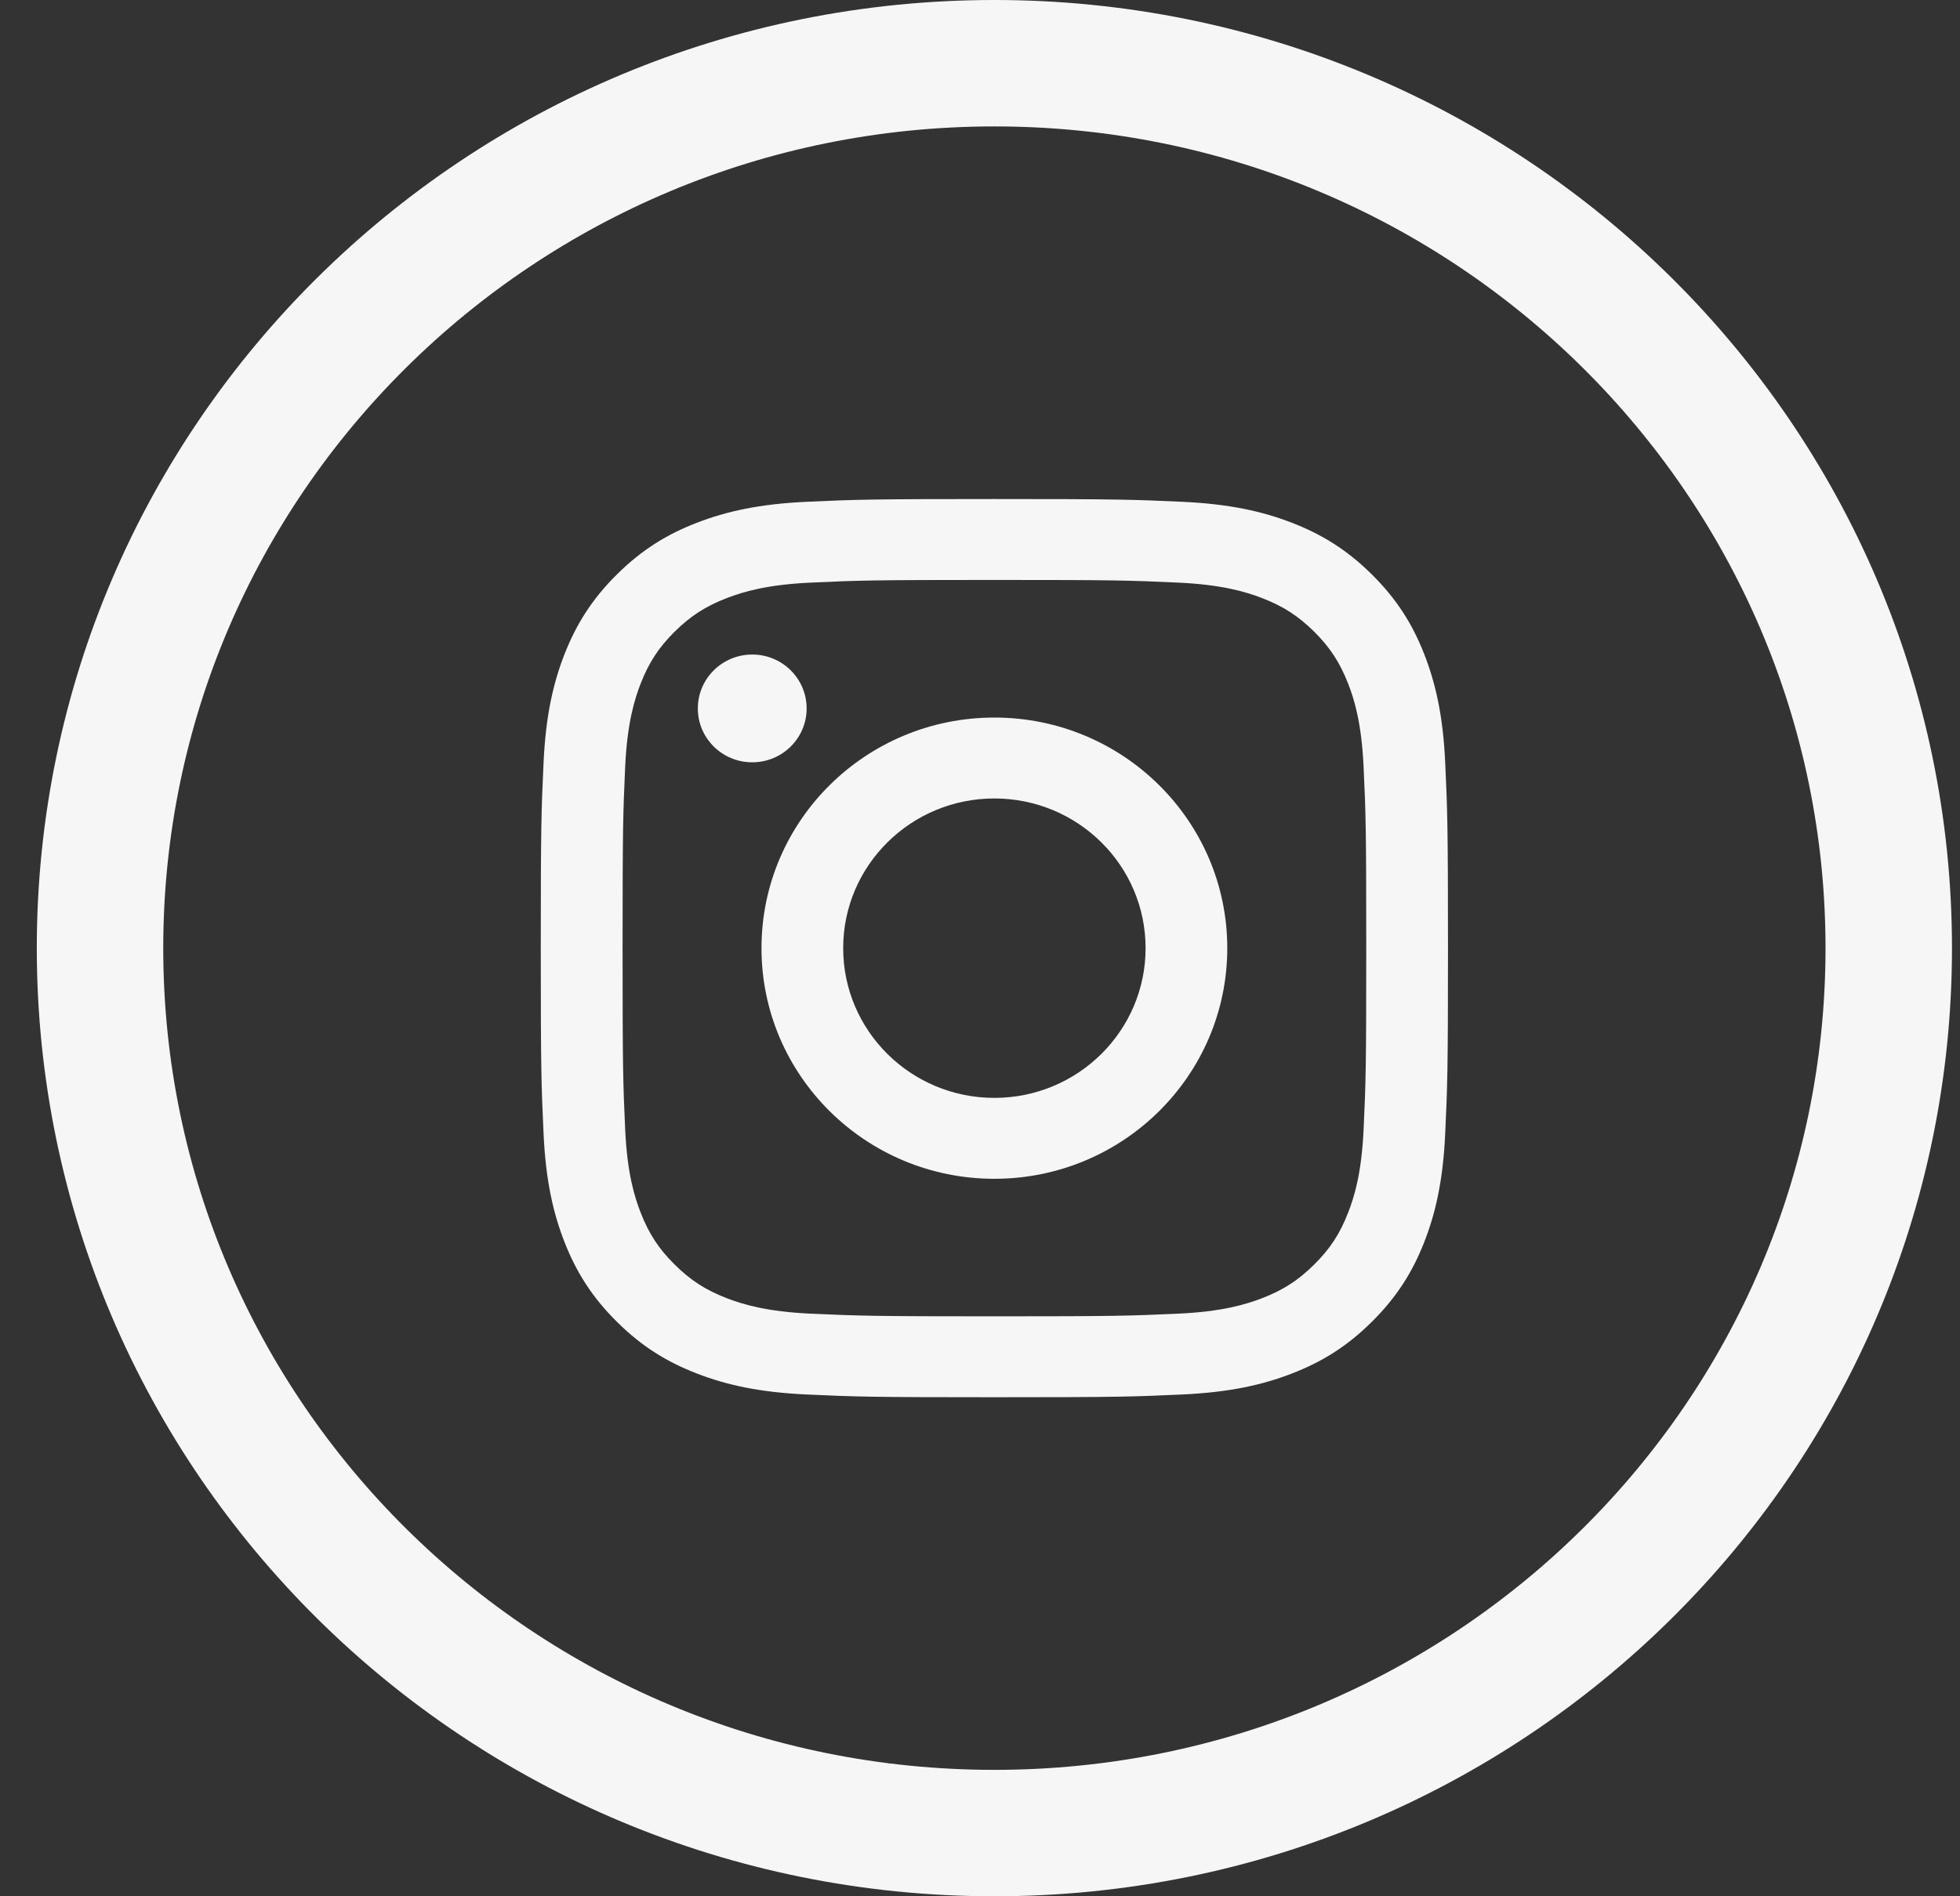
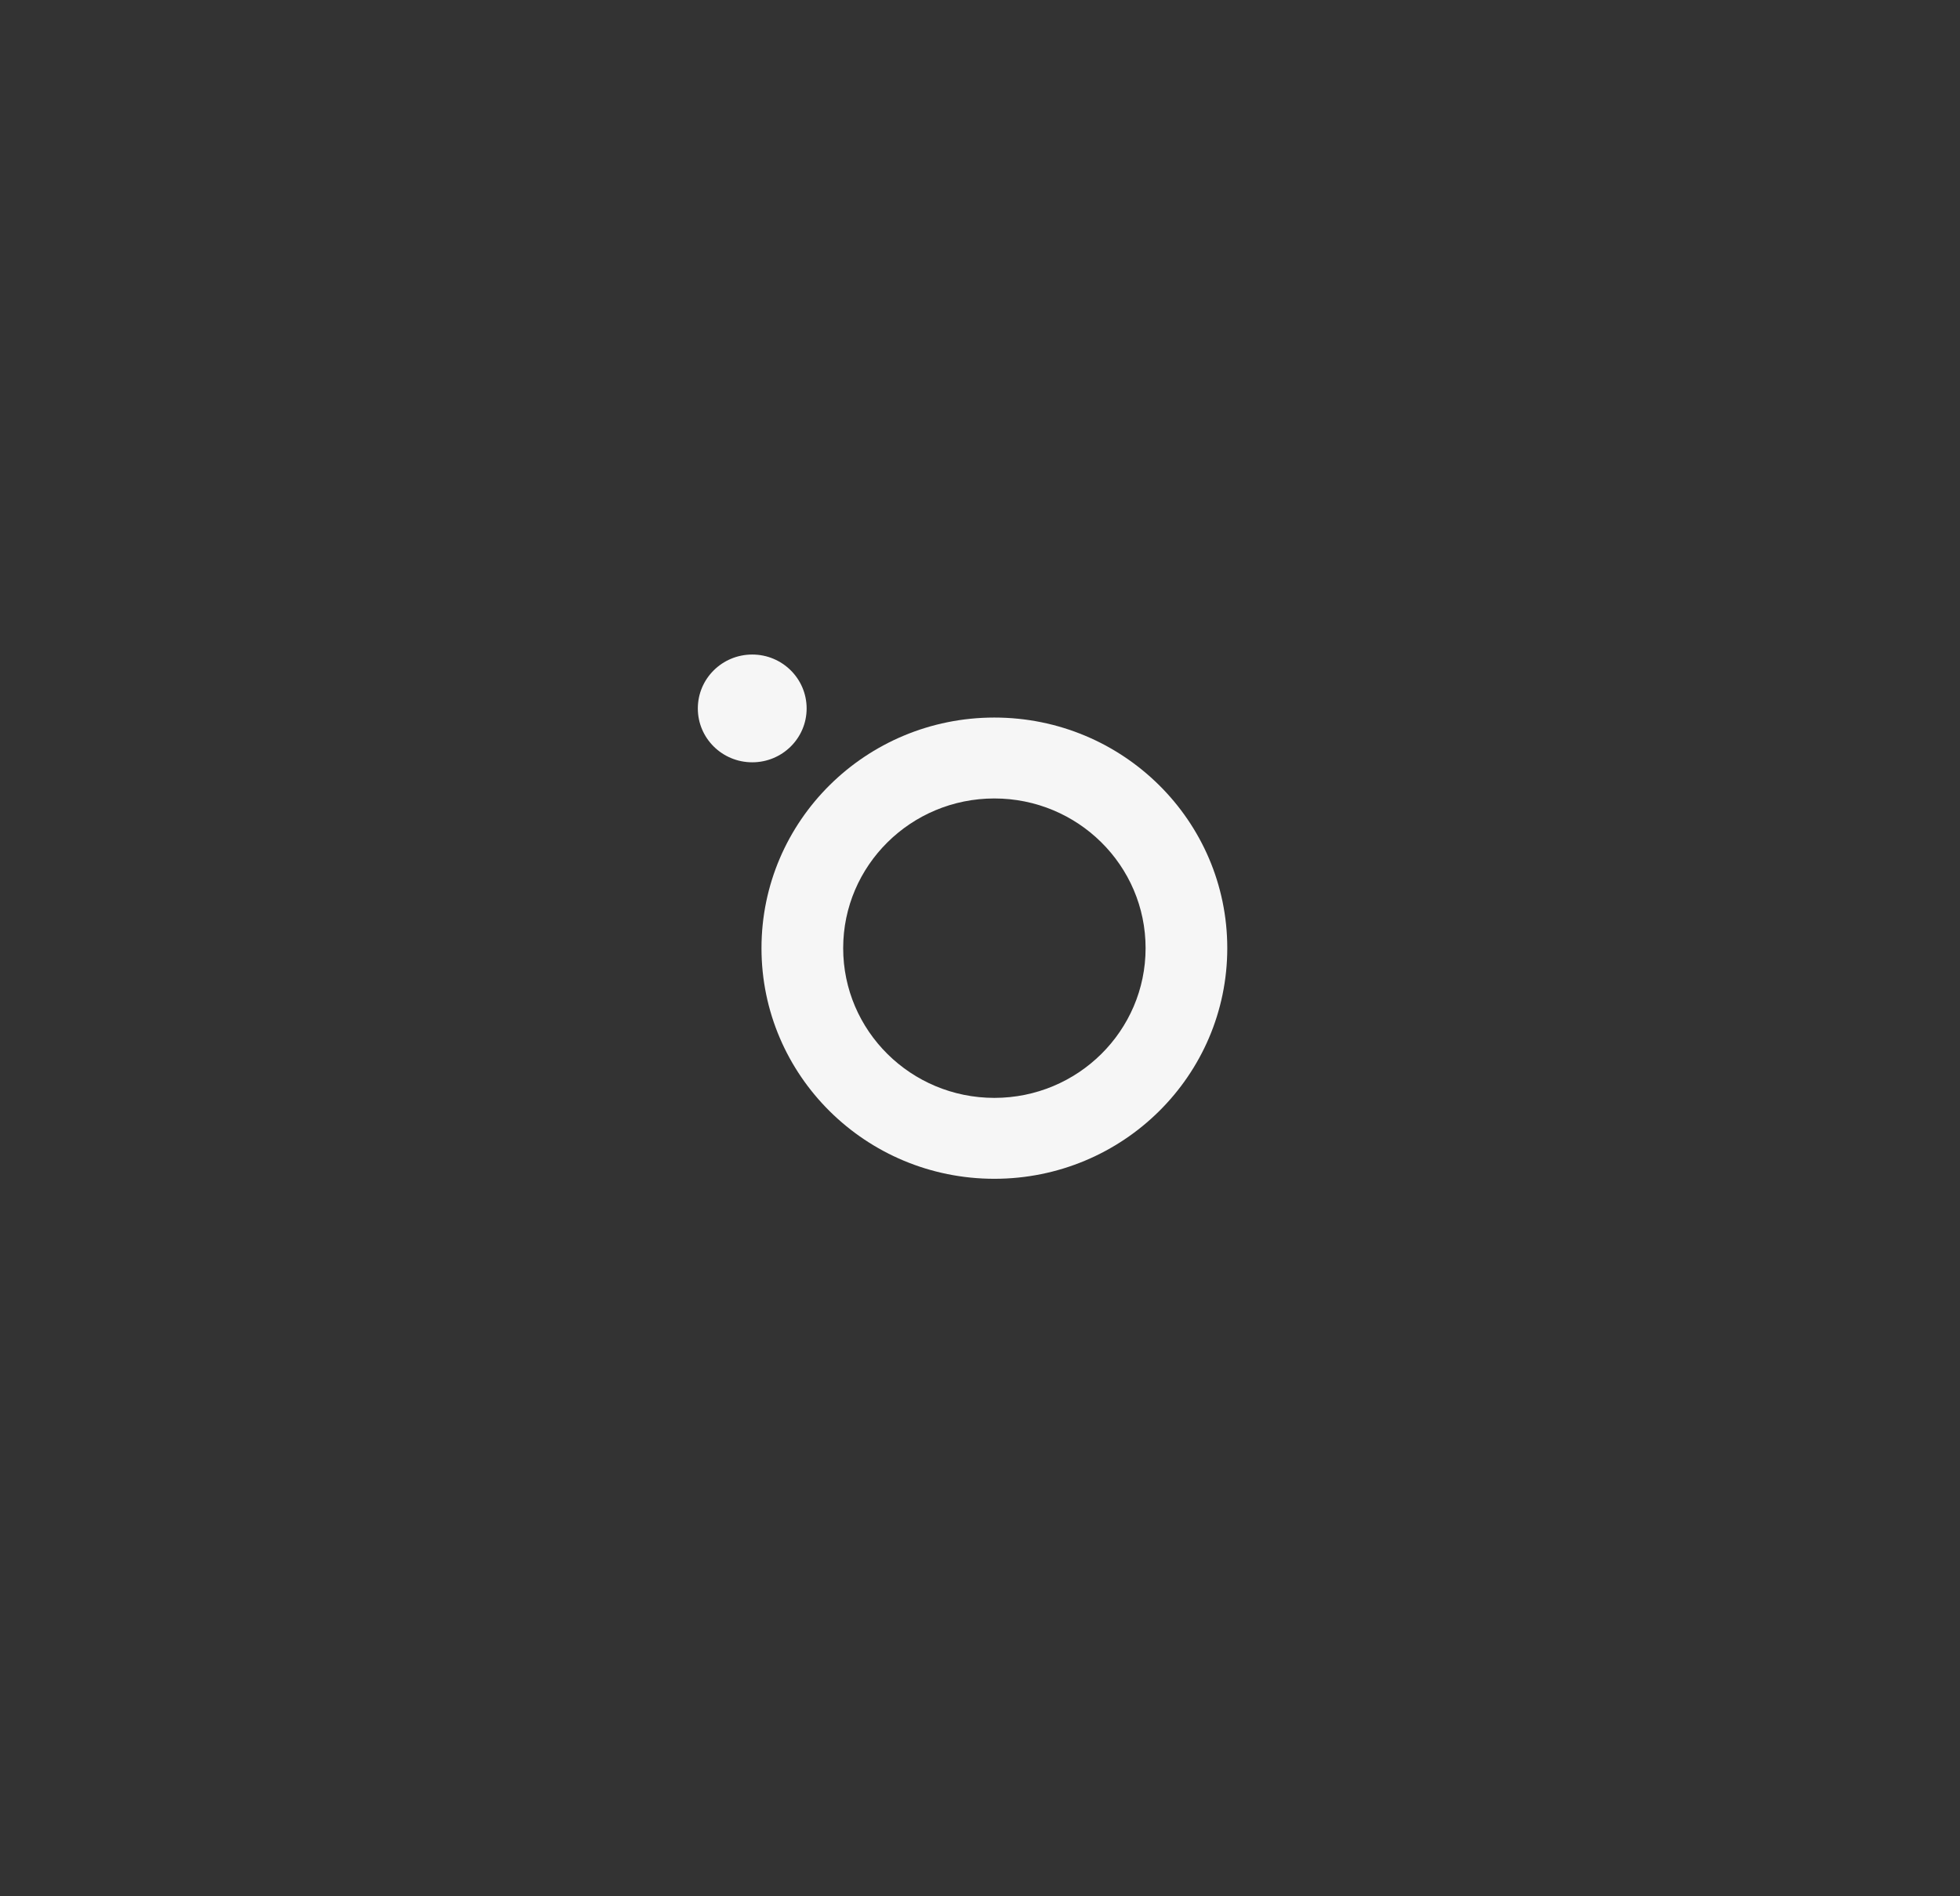
<svg xmlns="http://www.w3.org/2000/svg" width="31" height="30" viewBox="0 0 31 30" fill="none">
  <rect x="0" y="0" width="31" height="30" fill="#333333" stroke="none" />
-   <path d="M29.873 15C29.873 22.723 23.549 29 15.727 29C7.906 29 1.582 22.723 1.582 15C1.582 7.277 7.906 1 15.727 1C23.549 1 29.873 7.277 29.873 15Z" stroke="#F6F6F6" stroke-width="2" />
-   <path d="M15.728 9.175C13.812 9.175 13.585 9.182 12.829 9.217C12.13 9.248 11.75 9.364 11.497 9.461C11.162 9.59 10.923 9.744 10.672 9.992C10.421 10.241 10.265 10.478 10.135 10.809C10.037 11.06 9.92 11.436 9.888 12.129C9.854 12.878 9.847 13.103 9.847 15C9.847 16.897 9.854 17.122 9.888 17.871C9.92 18.564 10.037 18.94 10.135 19.19C10.265 19.522 10.421 19.759 10.672 20.007C10.923 20.256 11.162 20.41 11.497 20.539C11.75 20.636 12.13 20.752 12.829 20.783C13.585 20.817 13.812 20.825 15.728 20.825C17.643 20.825 17.87 20.817 18.627 20.783C19.326 20.752 19.706 20.636 19.959 20.539C20.294 20.41 20.533 20.256 20.784 20.007C21.035 19.759 21.191 19.522 21.32 19.19C21.419 18.94 21.535 18.564 21.567 17.871C21.602 17.122 21.609 16.897 21.609 15C21.609 13.103 21.602 12.878 21.567 12.129C21.535 11.436 21.419 11.06 21.32 10.809C21.19 10.478 21.035 10.241 20.784 9.992C20.533 9.744 20.294 9.59 19.959 9.461C19.706 9.364 19.326 9.248 18.627 9.217C17.87 9.182 17.643 9.175 15.728 9.175ZM15.728 7.895C17.676 7.895 17.921 7.903 18.686 7.938C19.449 7.972 19.971 8.092 20.427 8.268C20.899 8.45 21.299 8.693 21.698 9.088C22.096 9.483 22.342 9.879 22.525 10.346C22.702 10.798 22.824 11.314 22.858 12.07C22.893 12.828 22.902 13.07 22.902 15C22.902 16.93 22.893 17.172 22.858 17.929C22.824 18.686 22.702 19.202 22.525 19.654C22.341 20.121 22.096 20.517 21.697 20.912C21.298 21.308 20.899 21.55 20.427 21.732C19.971 21.908 19.449 22.028 18.685 22.062C17.92 22.097 17.676 22.105 15.727 22.105C13.779 22.105 13.535 22.097 12.77 22.062C12.006 22.028 11.485 21.908 11.028 21.732C10.556 21.55 10.156 21.308 9.758 20.912C9.359 20.517 9.114 20.121 8.93 19.654C8.753 19.202 8.631 18.686 8.597 17.929C8.562 17.172 8.553 16.93 8.553 15C8.553 13.07 8.562 12.828 8.597 12.07C8.631 11.314 8.753 10.798 8.93 10.346C9.114 9.879 9.359 9.482 9.758 9.087C10.157 8.692 10.556 8.449 11.028 8.268C11.485 8.092 12.007 7.972 12.77 7.938C13.535 7.903 13.779 7.895 15.728 7.895Z" fill="#F6F6F6" />
  <path d="M15.727 11.352C17.762 11.352 19.411 12.986 19.411 15C19.411 17.015 17.762 18.649 15.727 18.649C13.693 18.649 12.044 17.015 12.044 15C12.044 12.986 13.693 11.352 15.727 11.352ZM15.727 17.369C17.048 17.369 18.119 16.308 18.119 15C18.119 13.692 17.048 12.632 15.727 12.632C14.407 12.632 13.336 13.693 13.336 15C13.336 16.308 14.407 17.369 15.727 17.369Z" fill="#F6F6F6" />
  <path d="M11.898 12.06C11.422 12.06 11.037 11.679 11.037 11.208C11.037 10.737 11.422 10.355 11.898 10.355C12.373 10.355 12.758 10.737 12.758 11.208C12.758 11.679 12.373 12.06 11.898 12.06Z" fill="#F6F6F6" />
</svg>